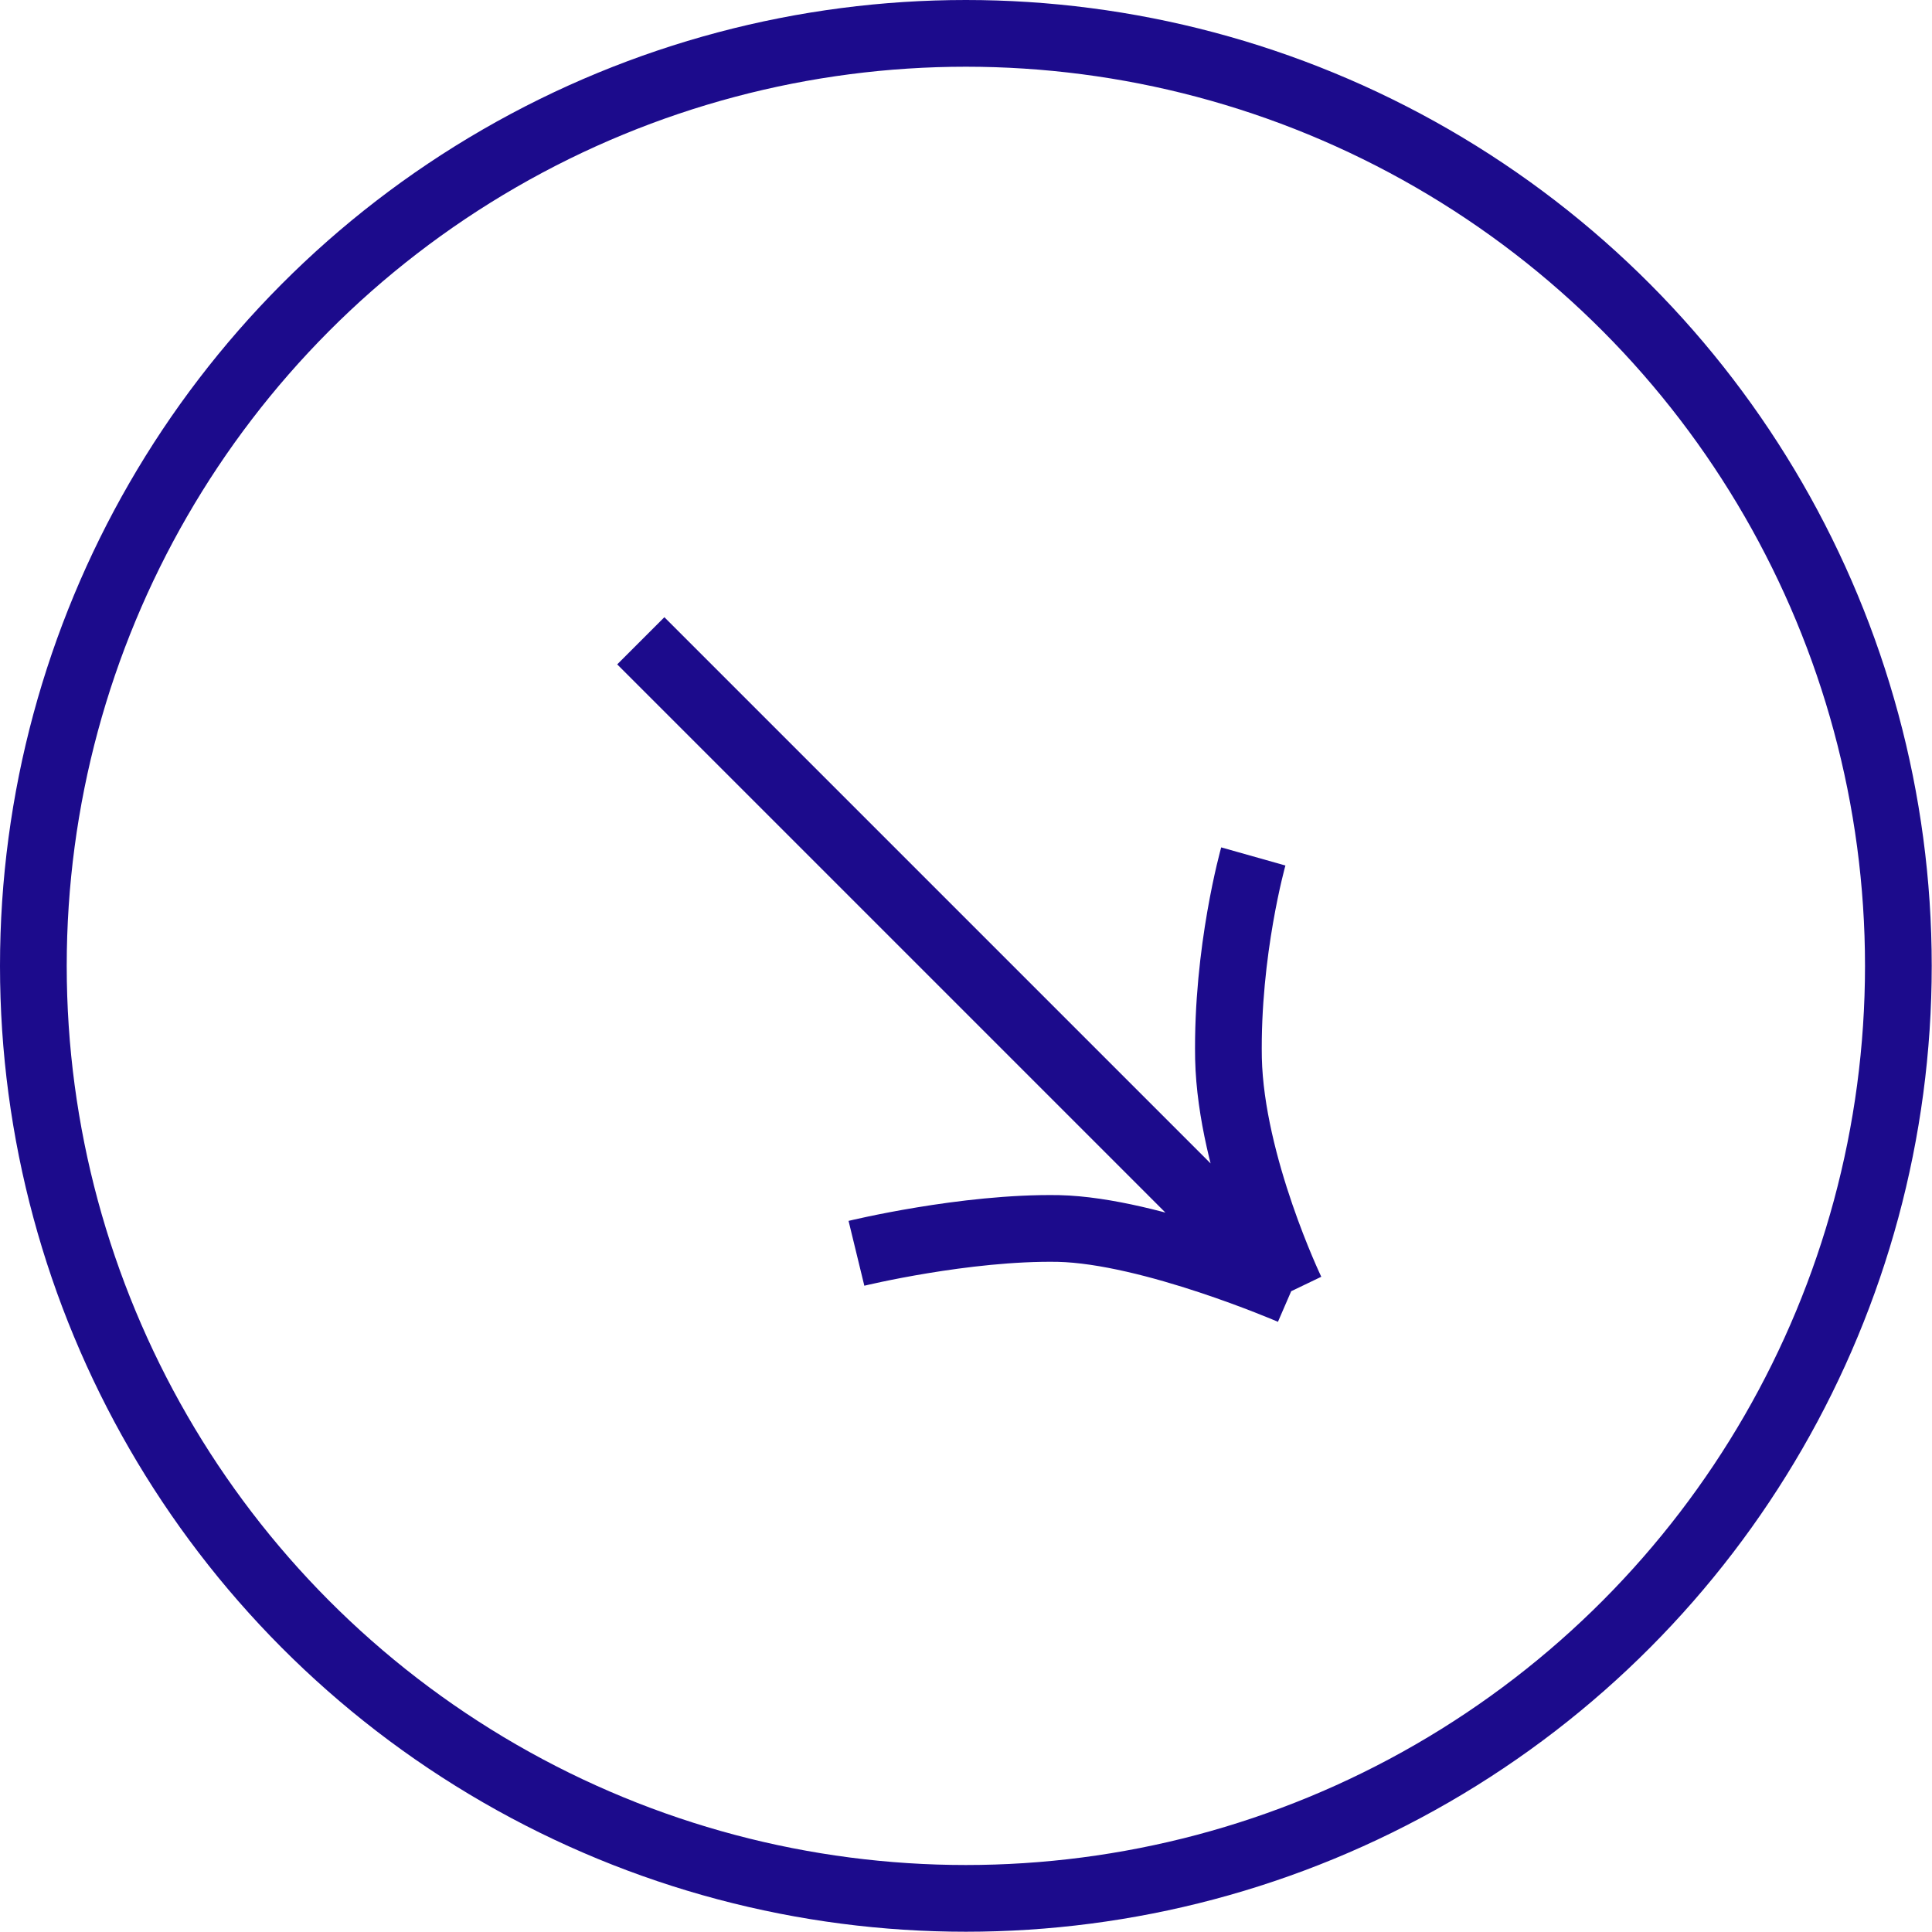
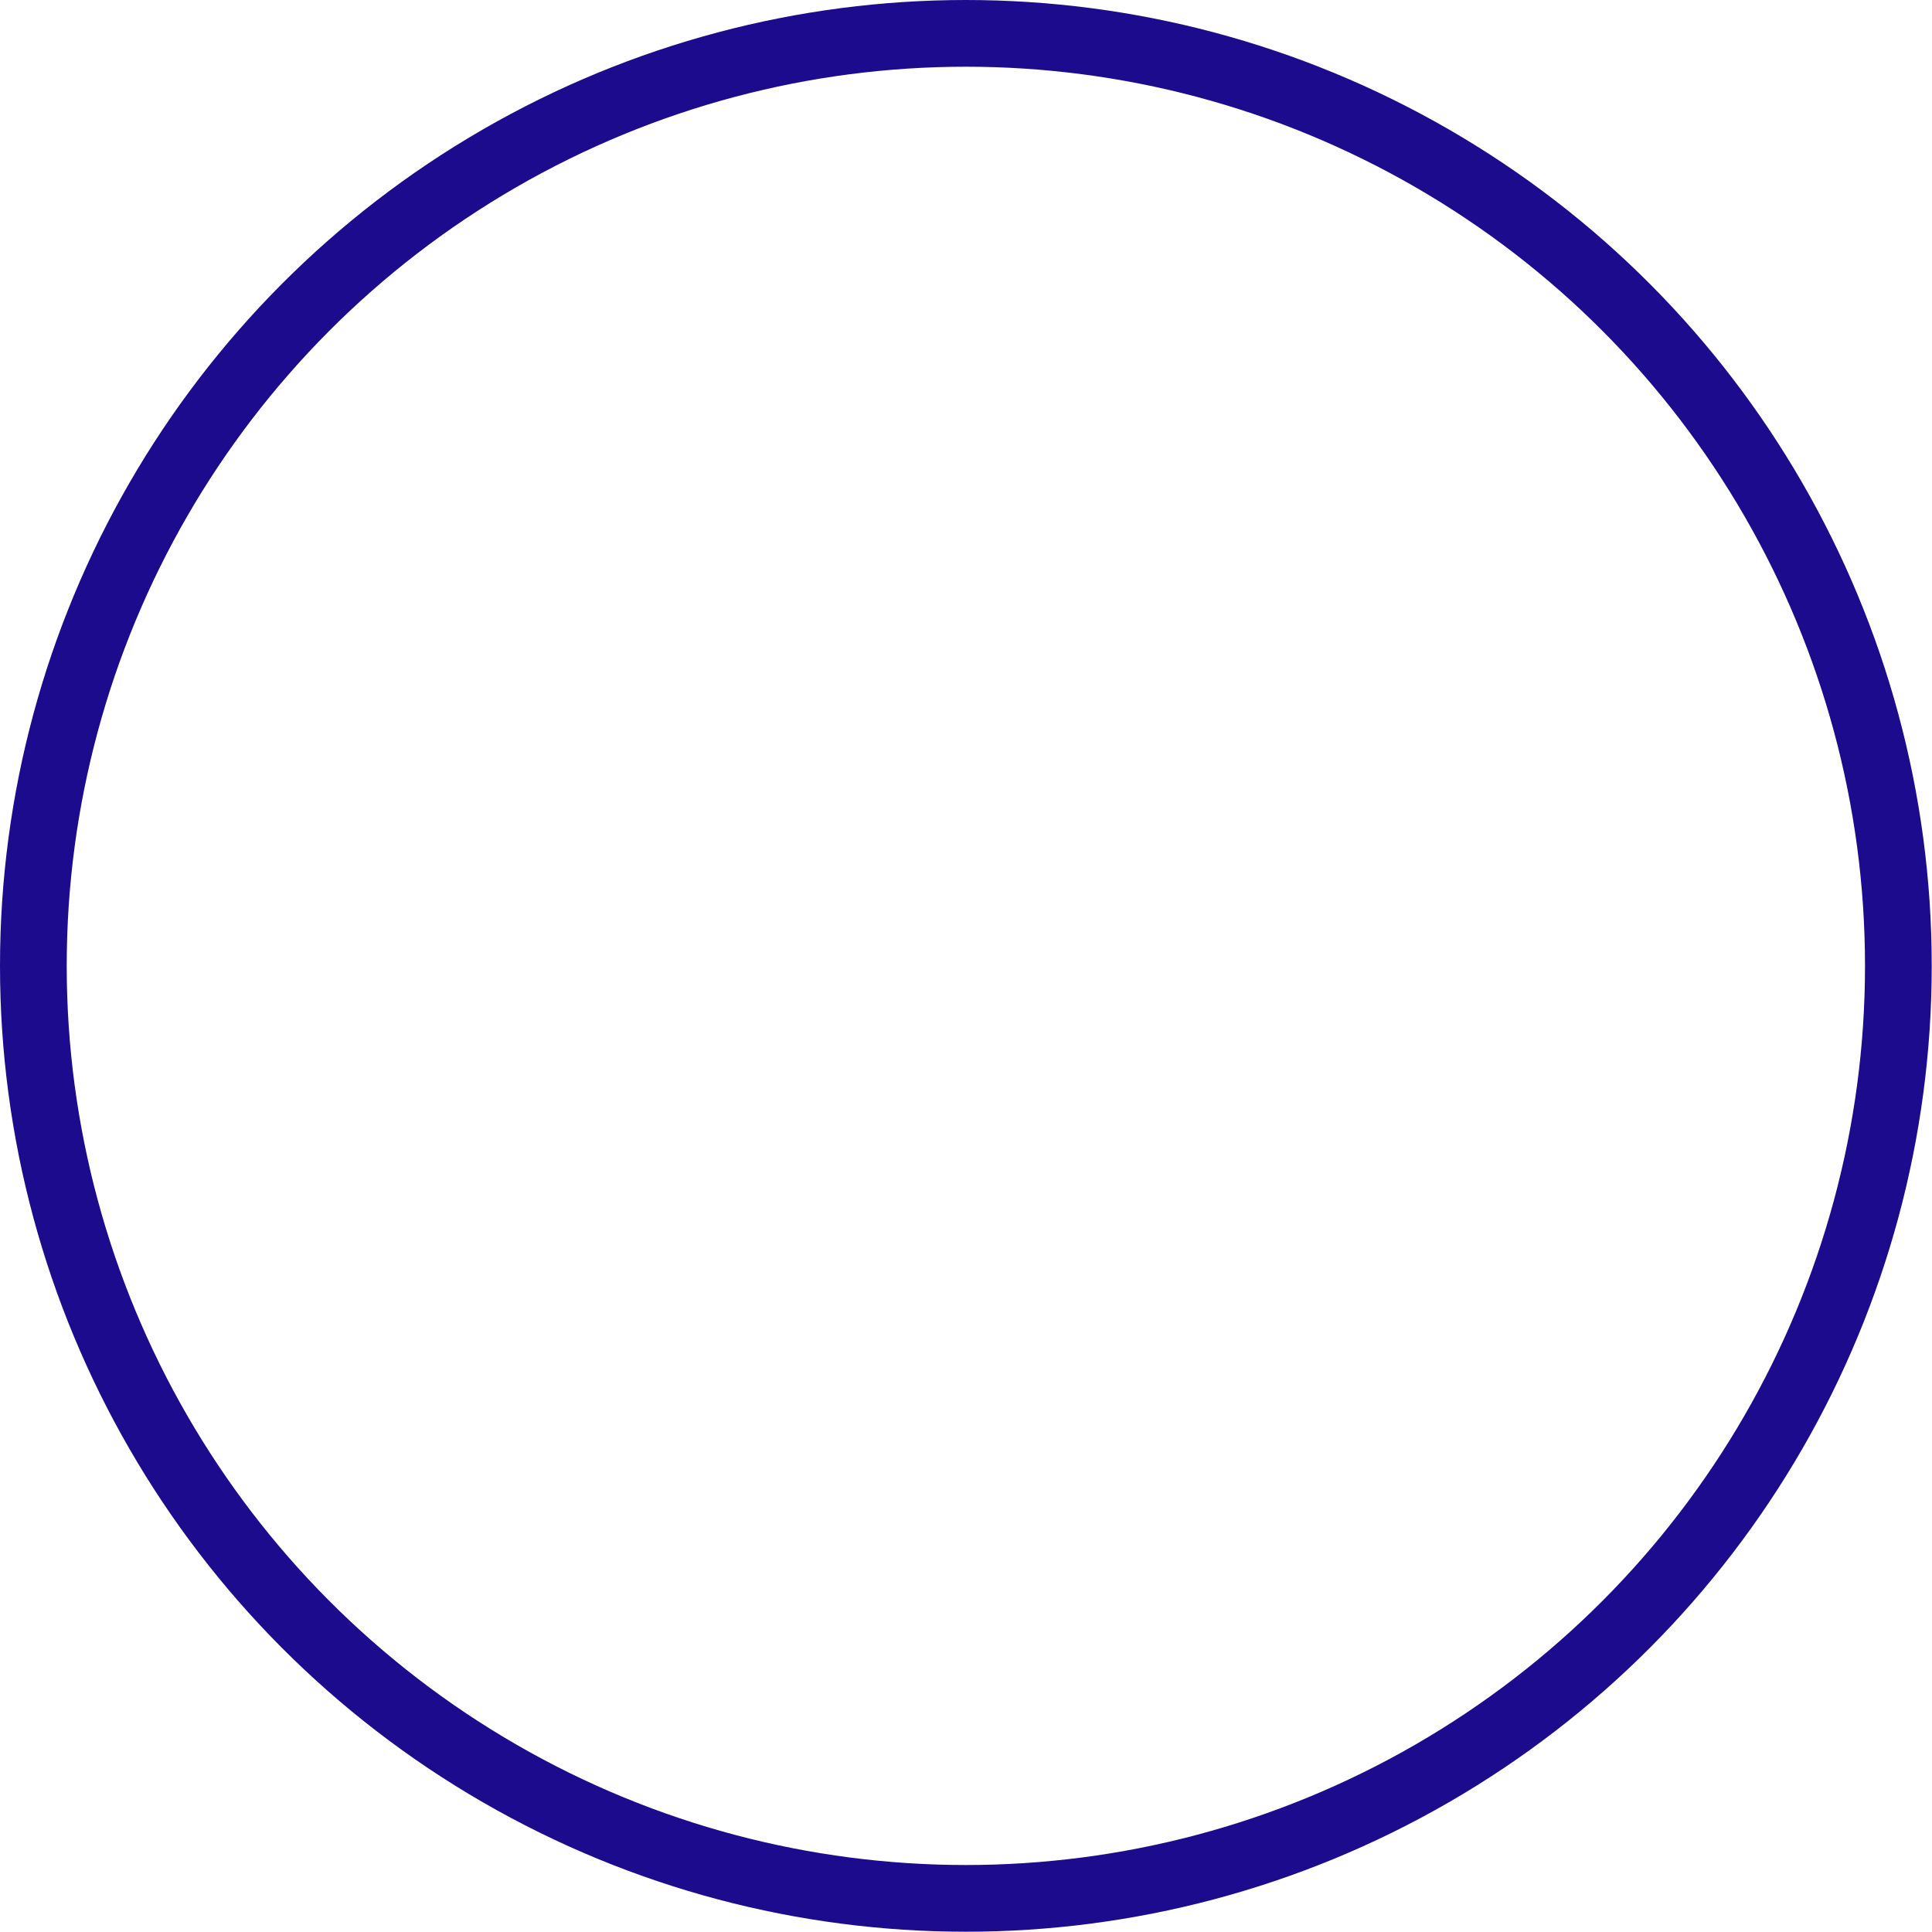
<svg xmlns="http://www.w3.org/2000/svg" width="72.39" height="72.39" viewBox="0 0 72.39 72.39">
  <g id="Layer_1" data-name="Layer 1">
-     <path d="M24.01,24.01l24.37,24.37M48.38,48.38s-5.24-2.27-8.72-2.35c-3.5-.06-7.57.93-7.57.93M48.38,48.38s-2.26-4.71-2.35-8.72c-.07-4.03.93-7.57.93-7.57" style="fill: none; stroke: #1c0b8c; stroke-width: 2.5px;" />
-   </g>
+     </g>
  <g id="Layer_2" data-name="Layer 2">
    <circle cx="36.19" cy="36.19" r="34.94" style="fill: none; stroke: #1c0b8c; stroke-width: 2.5px;" />
  </g>
</svg>